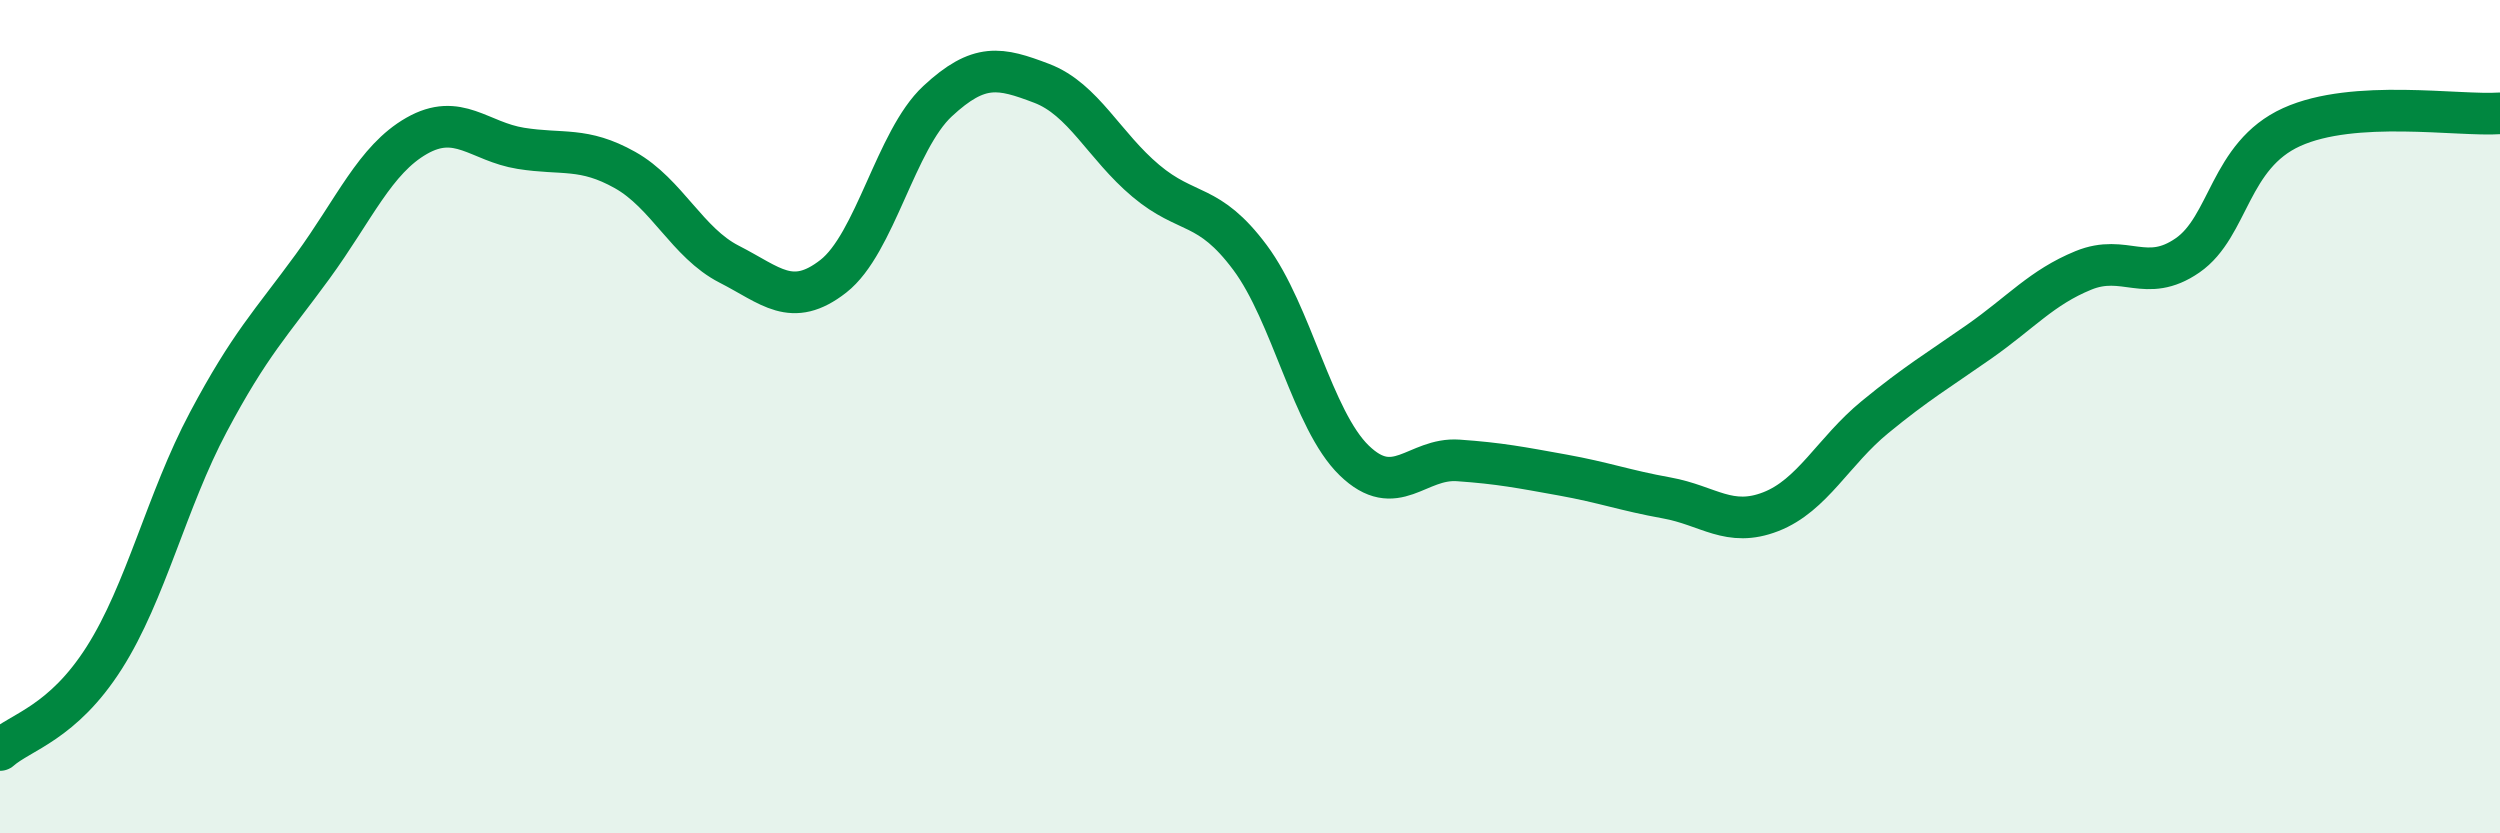
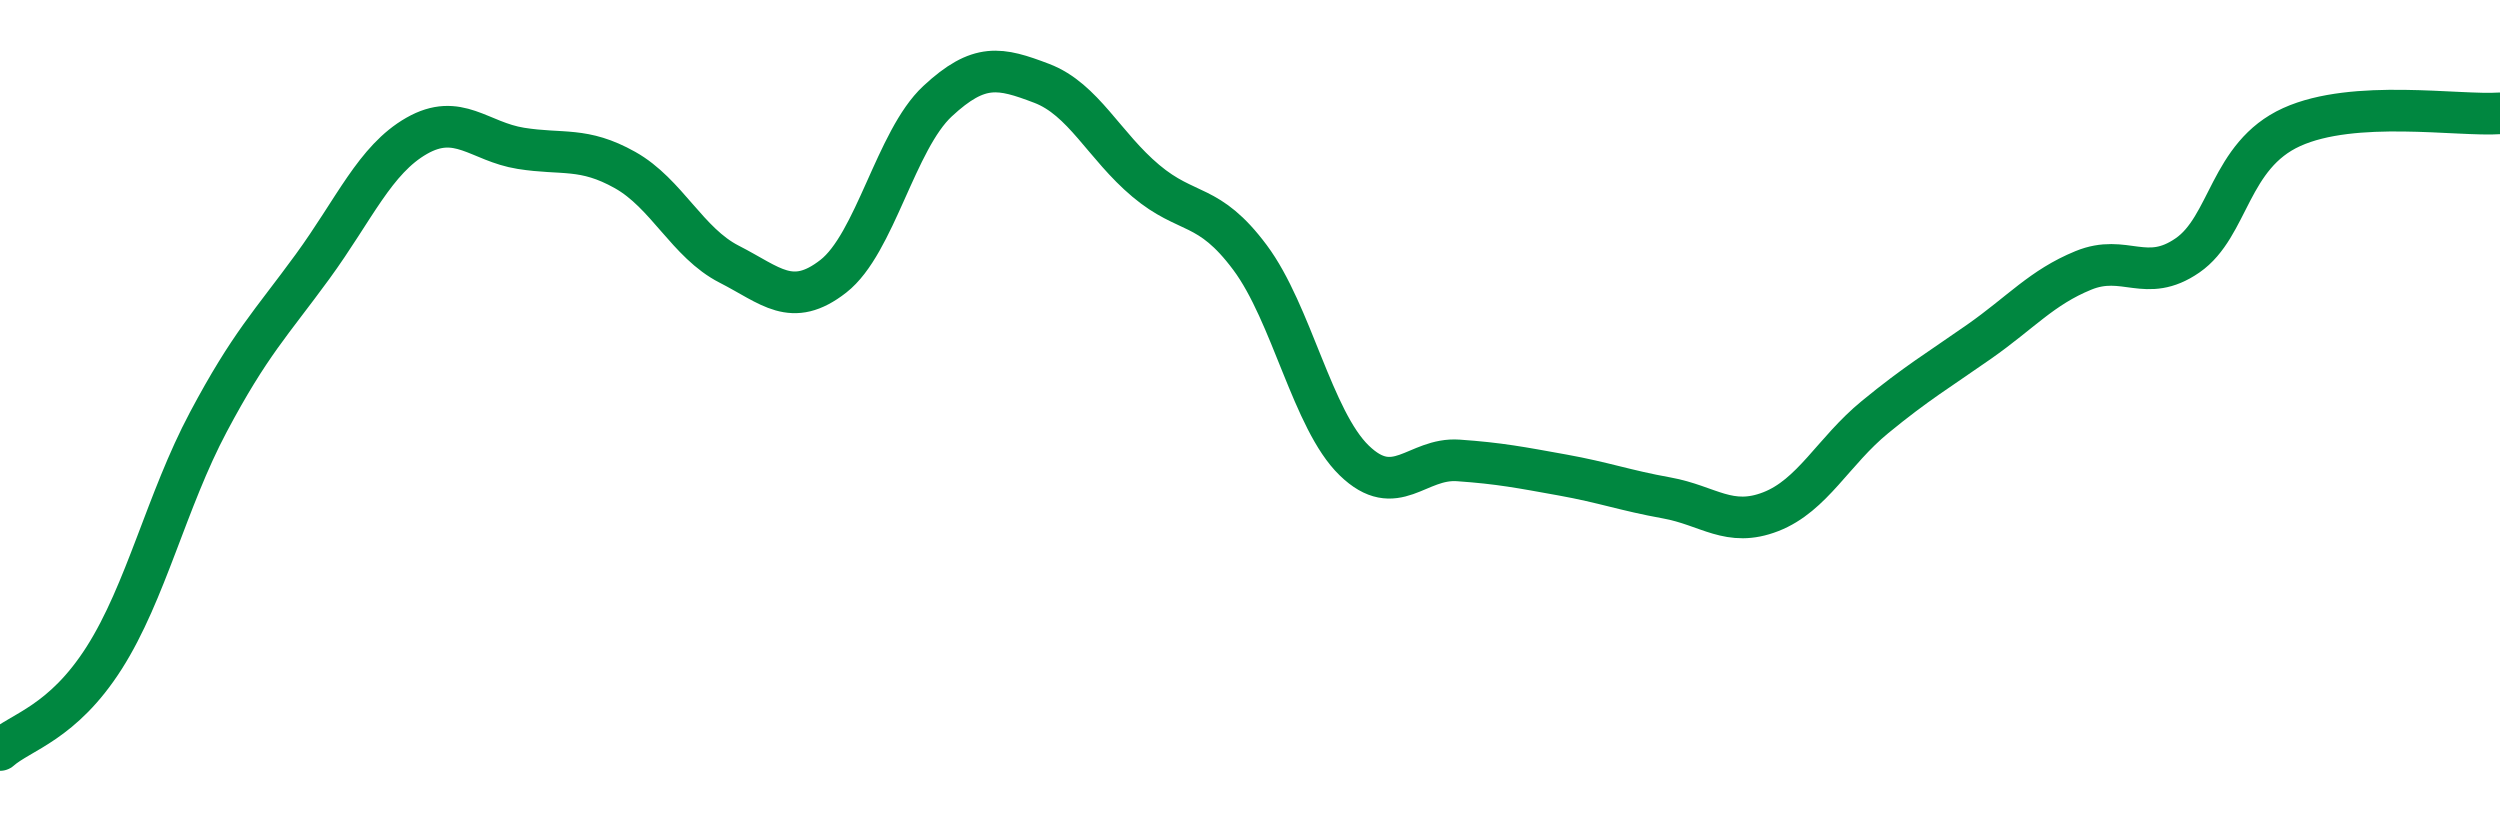
<svg xmlns="http://www.w3.org/2000/svg" width="60" height="20" viewBox="0 0 60 20">
-   <path d="M 0,18 C 0.5,17.56 1.5,17.36 2.5,15.79 C 3.5,14.22 4,12.01 5,10.13 C 6,8.25 6.5,7.77 7.5,6.4 C 8.5,5.03 9,3.83 10,3.26 C 11,2.69 11.5,3.4 12.5,3.56 C 13.5,3.72 14,3.52 15,4.08 C 16,4.64 16.5,5.83 17.5,6.34 C 18.5,6.85 19,7.41 20,6.63 C 21,5.85 21.5,3.36 22.5,2.43 C 23.5,1.5 24,1.62 25,2 C 26,2.38 26.5,3.5 27.5,4.34 C 28.5,5.18 29,4.84 30,6.18 C 31,7.52 31.5,10.08 32.5,11.05 C 33.5,12.02 34,10.98 35,11.05 C 36,11.12 36.5,11.22 37.5,11.4 C 38.5,11.58 39,11.77 40,11.95 C 41,12.13 41.5,12.67 42.5,12.28 C 43.5,11.89 44,10.83 45,10.01 C 46,9.19 46.5,8.9 47.5,8.2 C 48.5,7.5 49,6.9 50,6.49 C 51,6.08 51.5,6.82 52.5,6.13 C 53.5,5.44 53.5,3.73 55,3.05 C 56.5,2.37 59,2.79 60,2.72L60 20L0 20Z" fill="#008740" opacity="0.1" stroke-linecap="round" stroke-linejoin="round" />
  <path d="M 0,18 C 0.5,17.56 1.5,17.36 2.5,15.79 C 3.5,14.22 4,12.01 5,10.13 C 6,8.25 6.5,7.77 7.5,6.4 C 8.5,5.03 9,3.83 10,3.26 C 11,2.69 11.5,3.4 12.5,3.56 C 13.5,3.72 14,3.52 15,4.08 C 16,4.64 16.5,5.83 17.5,6.34 C 18.5,6.85 19,7.41 20,6.63 C 21,5.85 21.5,3.36 22.5,2.43 C 23.5,1.5 24,1.62 25,2 C 26,2.38 26.5,3.5 27.5,4.34 C 28.5,5.18 29,4.84 30,6.18 C 31,7.52 31.5,10.08 32.5,11.05 C 33.5,12.02 34,10.98 35,11.05 C 36,11.12 36.5,11.22 37.5,11.4 C 38.5,11.58 39,11.77 40,11.95 C 41,12.13 41.5,12.67 42.5,12.28 C 43.5,11.89 44,10.83 45,10.01 C 46,9.19 46.5,8.9 47.5,8.2 C 48.5,7.5 49,6.9 50,6.49 C 51,6.08 51.5,6.82 52.5,6.13 C 53.5,5.44 53.5,3.73 55,3.05 C 56.5,2.37 59,2.79 60,2.72" stroke="#008740" stroke-width="1" fill="none" stroke-linecap="round" stroke-linejoin="round" />
</svg>